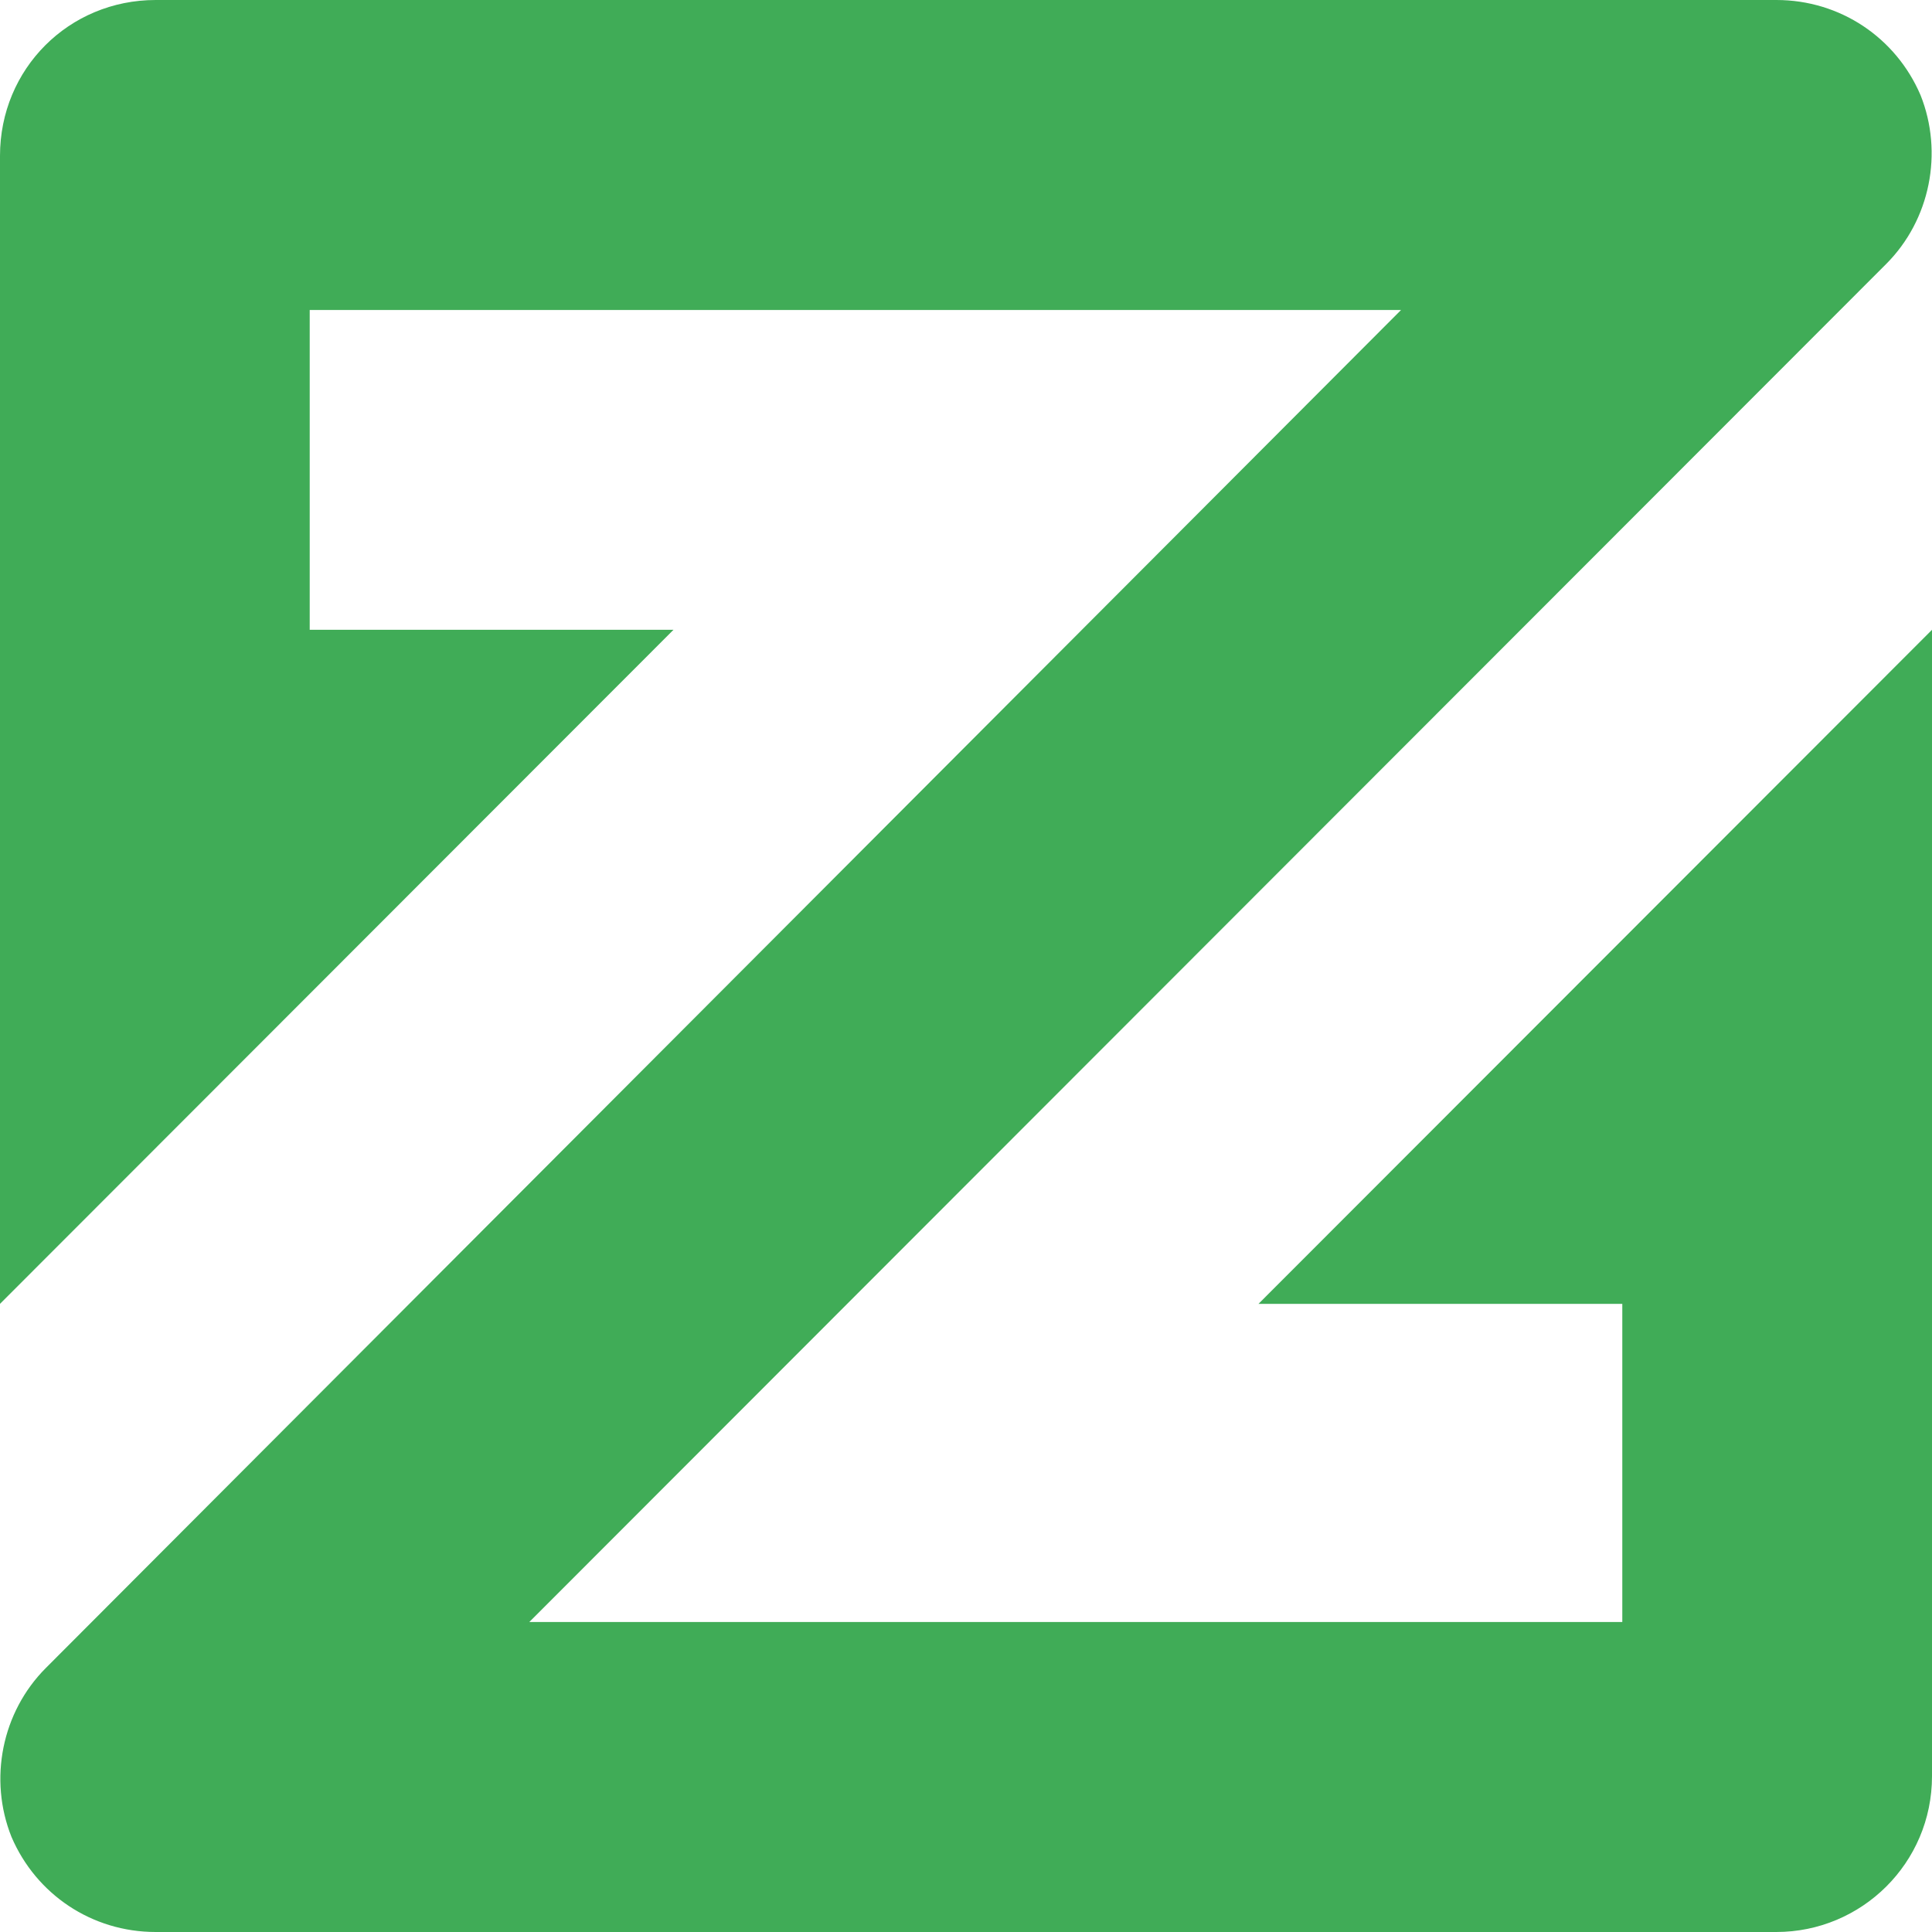
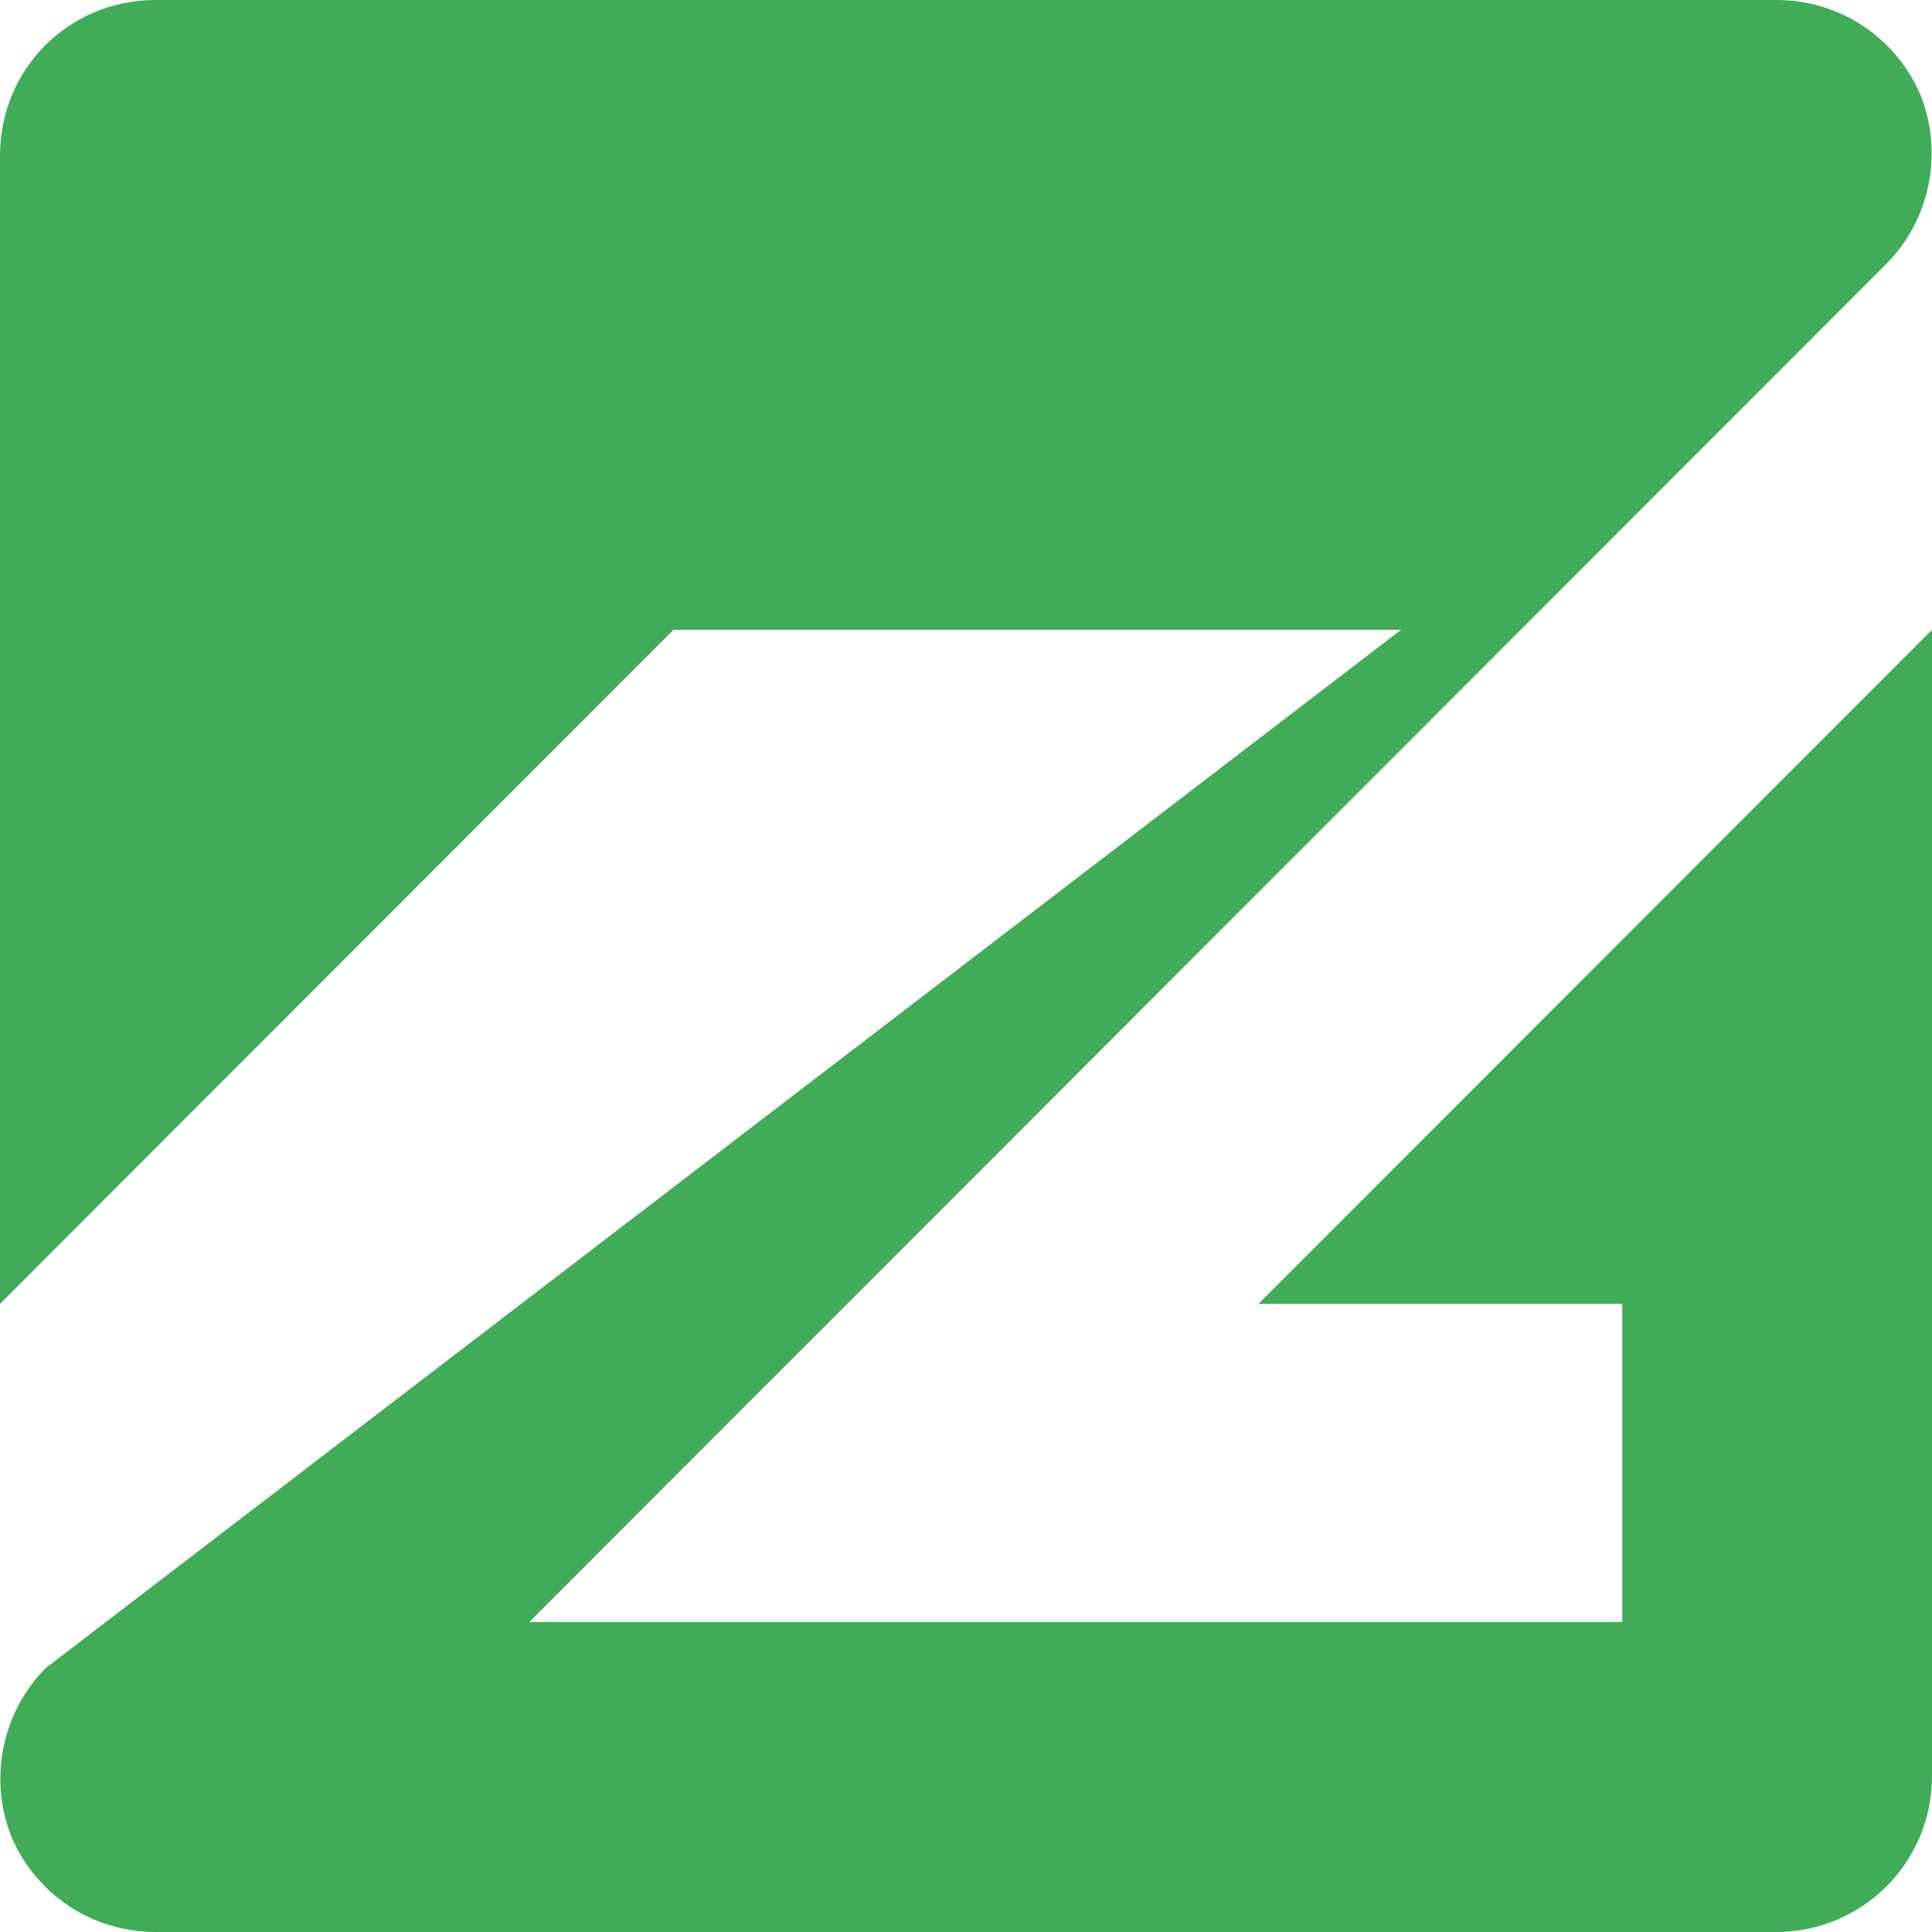
<svg xmlns="http://www.w3.org/2000/svg" xmlns:ns1="http://www.inkscape.org/namespaces/inkscape" xmlns:ns2="http://sodipodi.sourceforge.net/DTD/sodipodi-0.dtd" ns1:version="1.0 (4035a4f, 2020-05-01)" height="256" width="256" ns2:docname="zcoin_icon.svg" xml:space="preserve" viewBox="0 0 256 256" y="0px" x="0px" id="Layer_1" version="1.1">
  <defs id="defs22">
	
	
</defs>
  <ns2:namedview ns1:current-layer="Layer_1" ns1:window-maximized="0" ns1:window-y="0" ns1:window-x="0" ns1:cy="-763.9162" ns1:cx="1101.7809" ns1:zoom="0.1751765" fit-margin-bottom="0" fit-margin-right="0" fit-margin-left="0" fit-margin-top="0" showgrid="false" id="namedview20" ns1:window-height="788" ns1:window-width="1394" ns1:pageshadow="2" ns1:pageopacity="0" guidetolerance="10" gridtolerance="10" objecttolerance="10" borderopacity="1" bordercolor="#666666" pagecolor="#ffffff" />
  <style id="style10" type="text/css">
	.st0{fill:#40AC57;}
	.st1{fill:#1F1E2D;}
</style>
-   <path style="stroke-width:2.172" id="XMLID_856_" class="st0" d="m 166.758,172.767 h 48.204 v 42.16 H 70.134 L 249.92,34.988 c 5.863,-5.868 7.6,-14.778 4.56,-22.384 C 251.223,4.998 243.841,0 235.372,0 H 20.628 C 9.12,0 0,9.127 0,20.645 v 62.805 0 89.317 L 89.242,83.45 H 41.038 V 41.073 H 185.649 L 6.08,221.012 c -5.863,5.868 -7.6,14.778 -4.56,22.384 C 4.777,251.002 12.159,256 20.628,256 H 235.372 C 246.663,256 256,246.873 256,235.355 v -62.587 0 -89.317 z" />
+   <path style="stroke-width:2.172" id="XMLID_856_" class="st0" d="m 166.758,172.767 h 48.204 v 42.16 H 70.134 L 249.92,34.988 c 5.863,-5.868 7.6,-14.778 4.56,-22.384 C 251.223,4.998 243.841,0 235.372,0 H 20.628 C 9.12,0 0,9.127 0,20.645 v 62.805 0 89.317 L 89.242,83.45 H 41.038 H 185.649 L 6.08,221.012 c -5.863,5.868 -7.6,14.778 -4.56,22.384 C 4.777,251.002 12.159,256 20.628,256 H 235.372 C 246.663,256 256,246.873 256,235.355 v -62.587 0 -89.317 z" />
</svg>